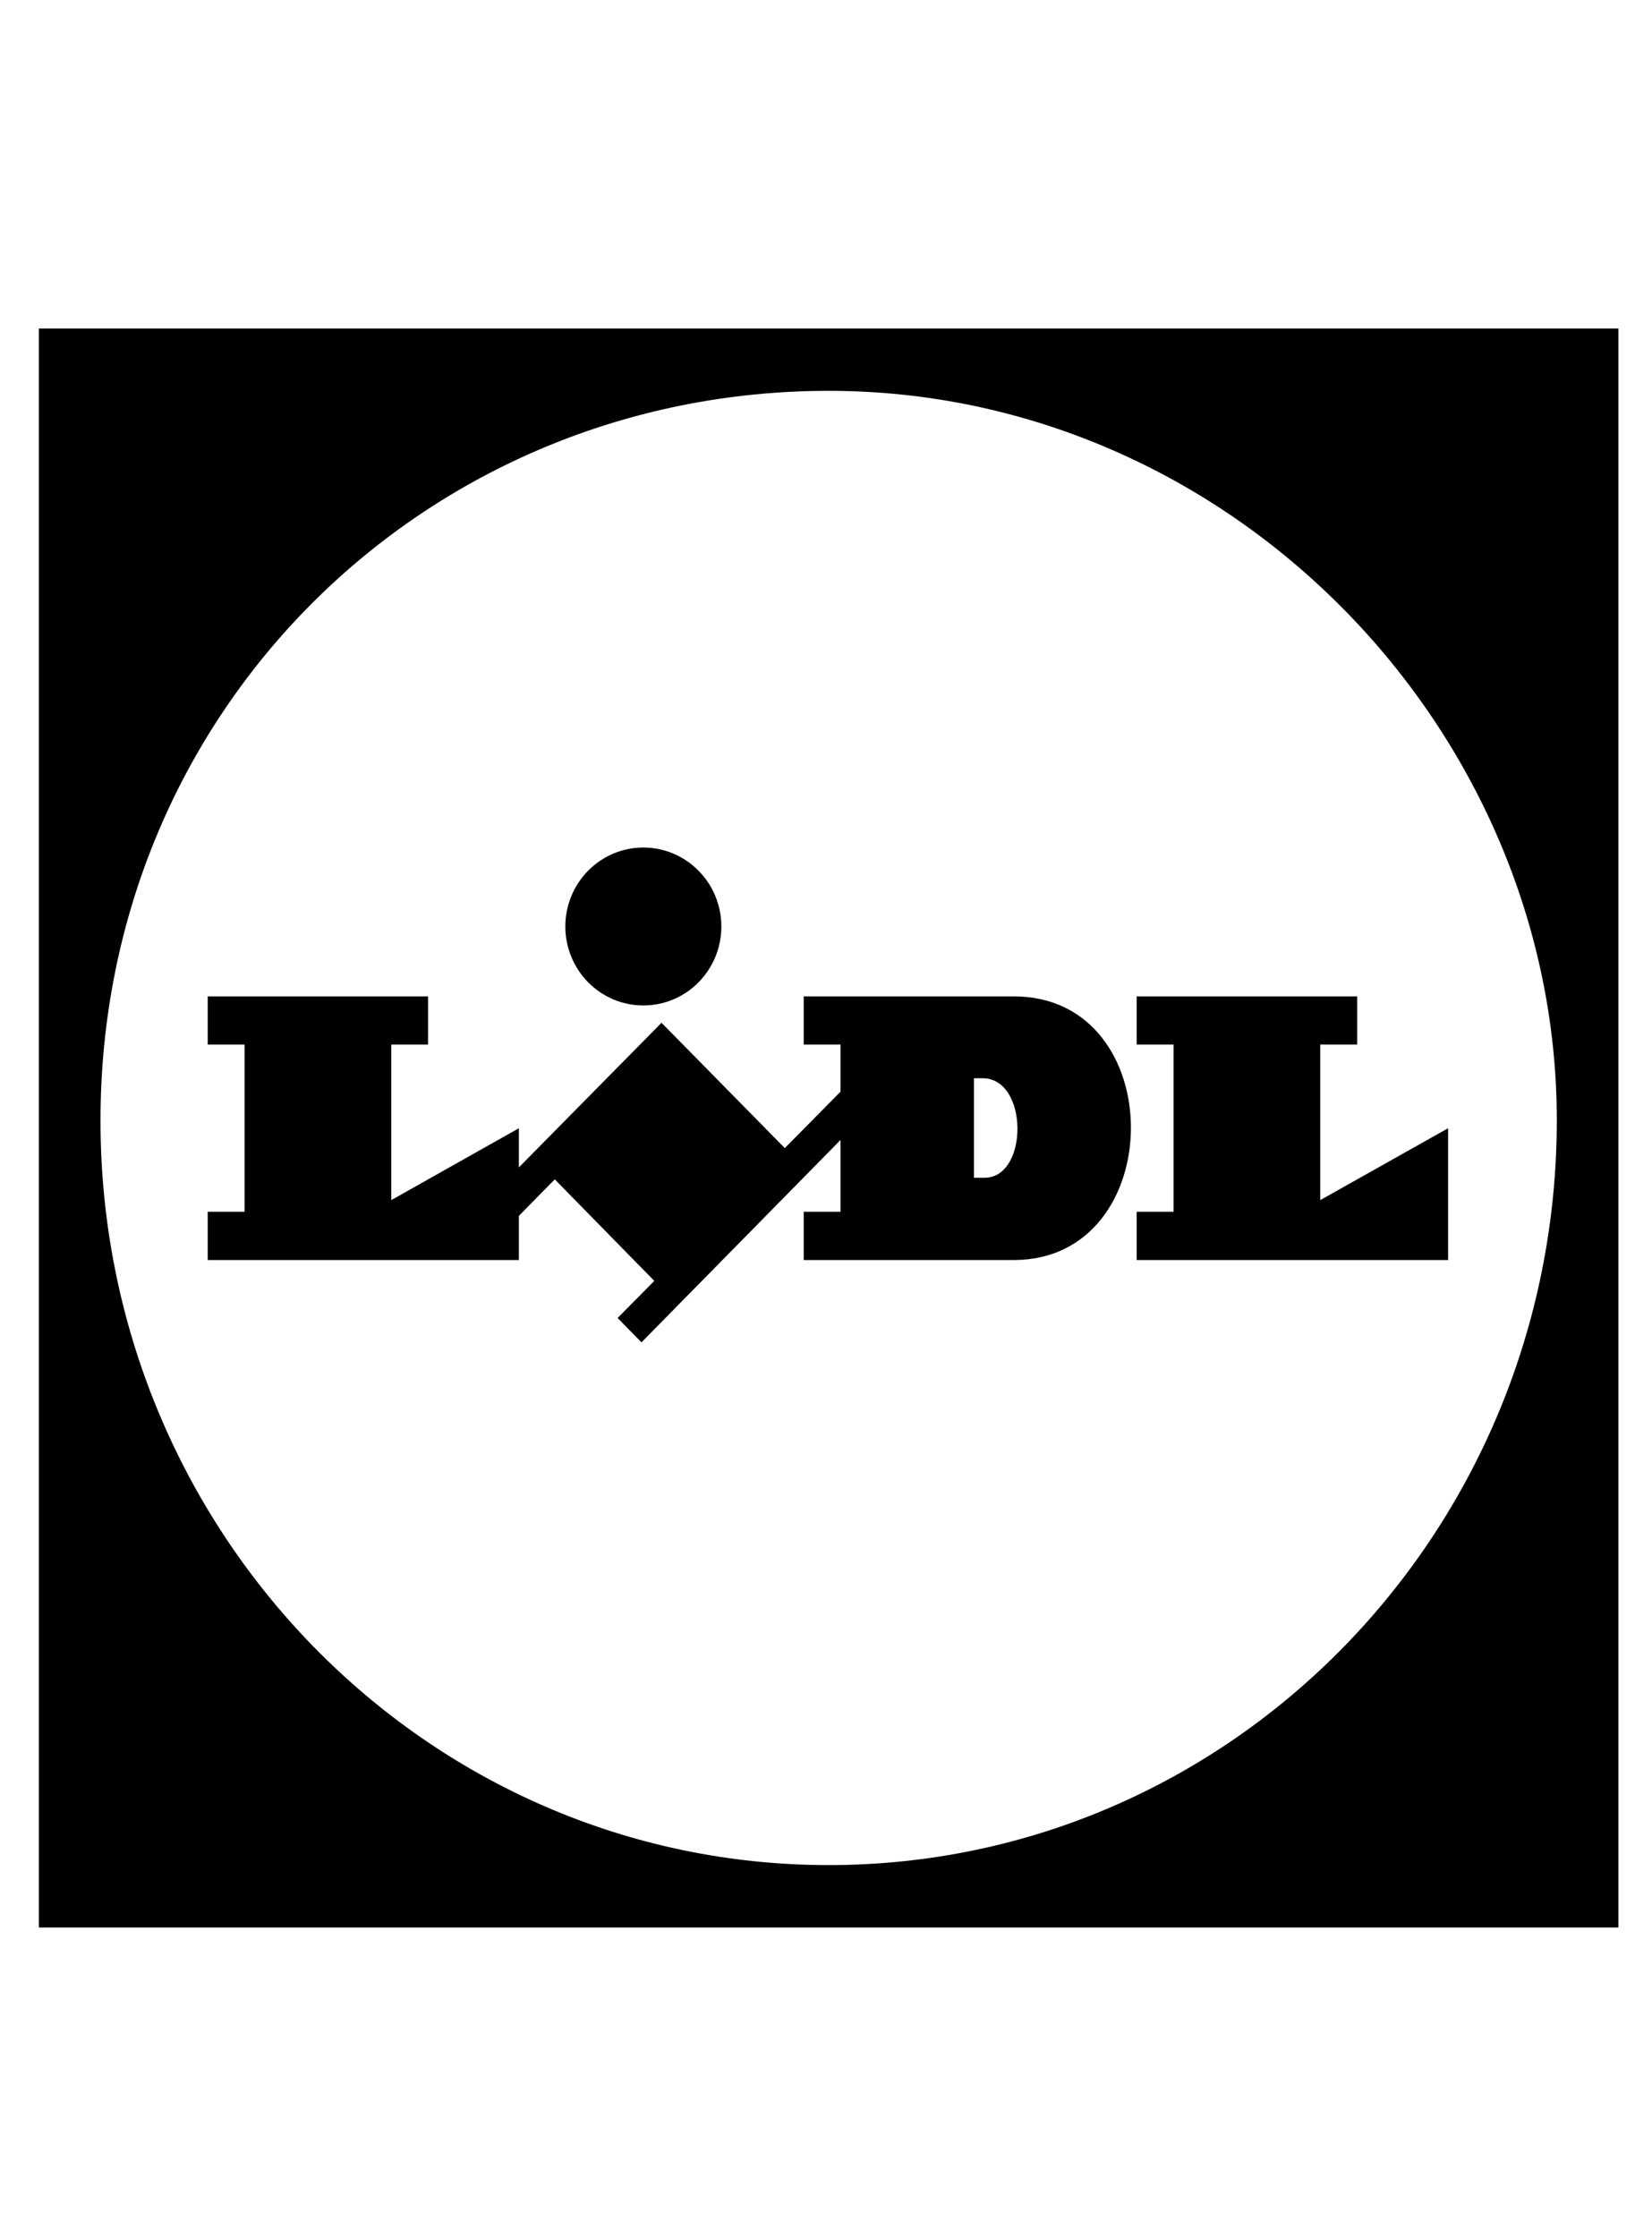
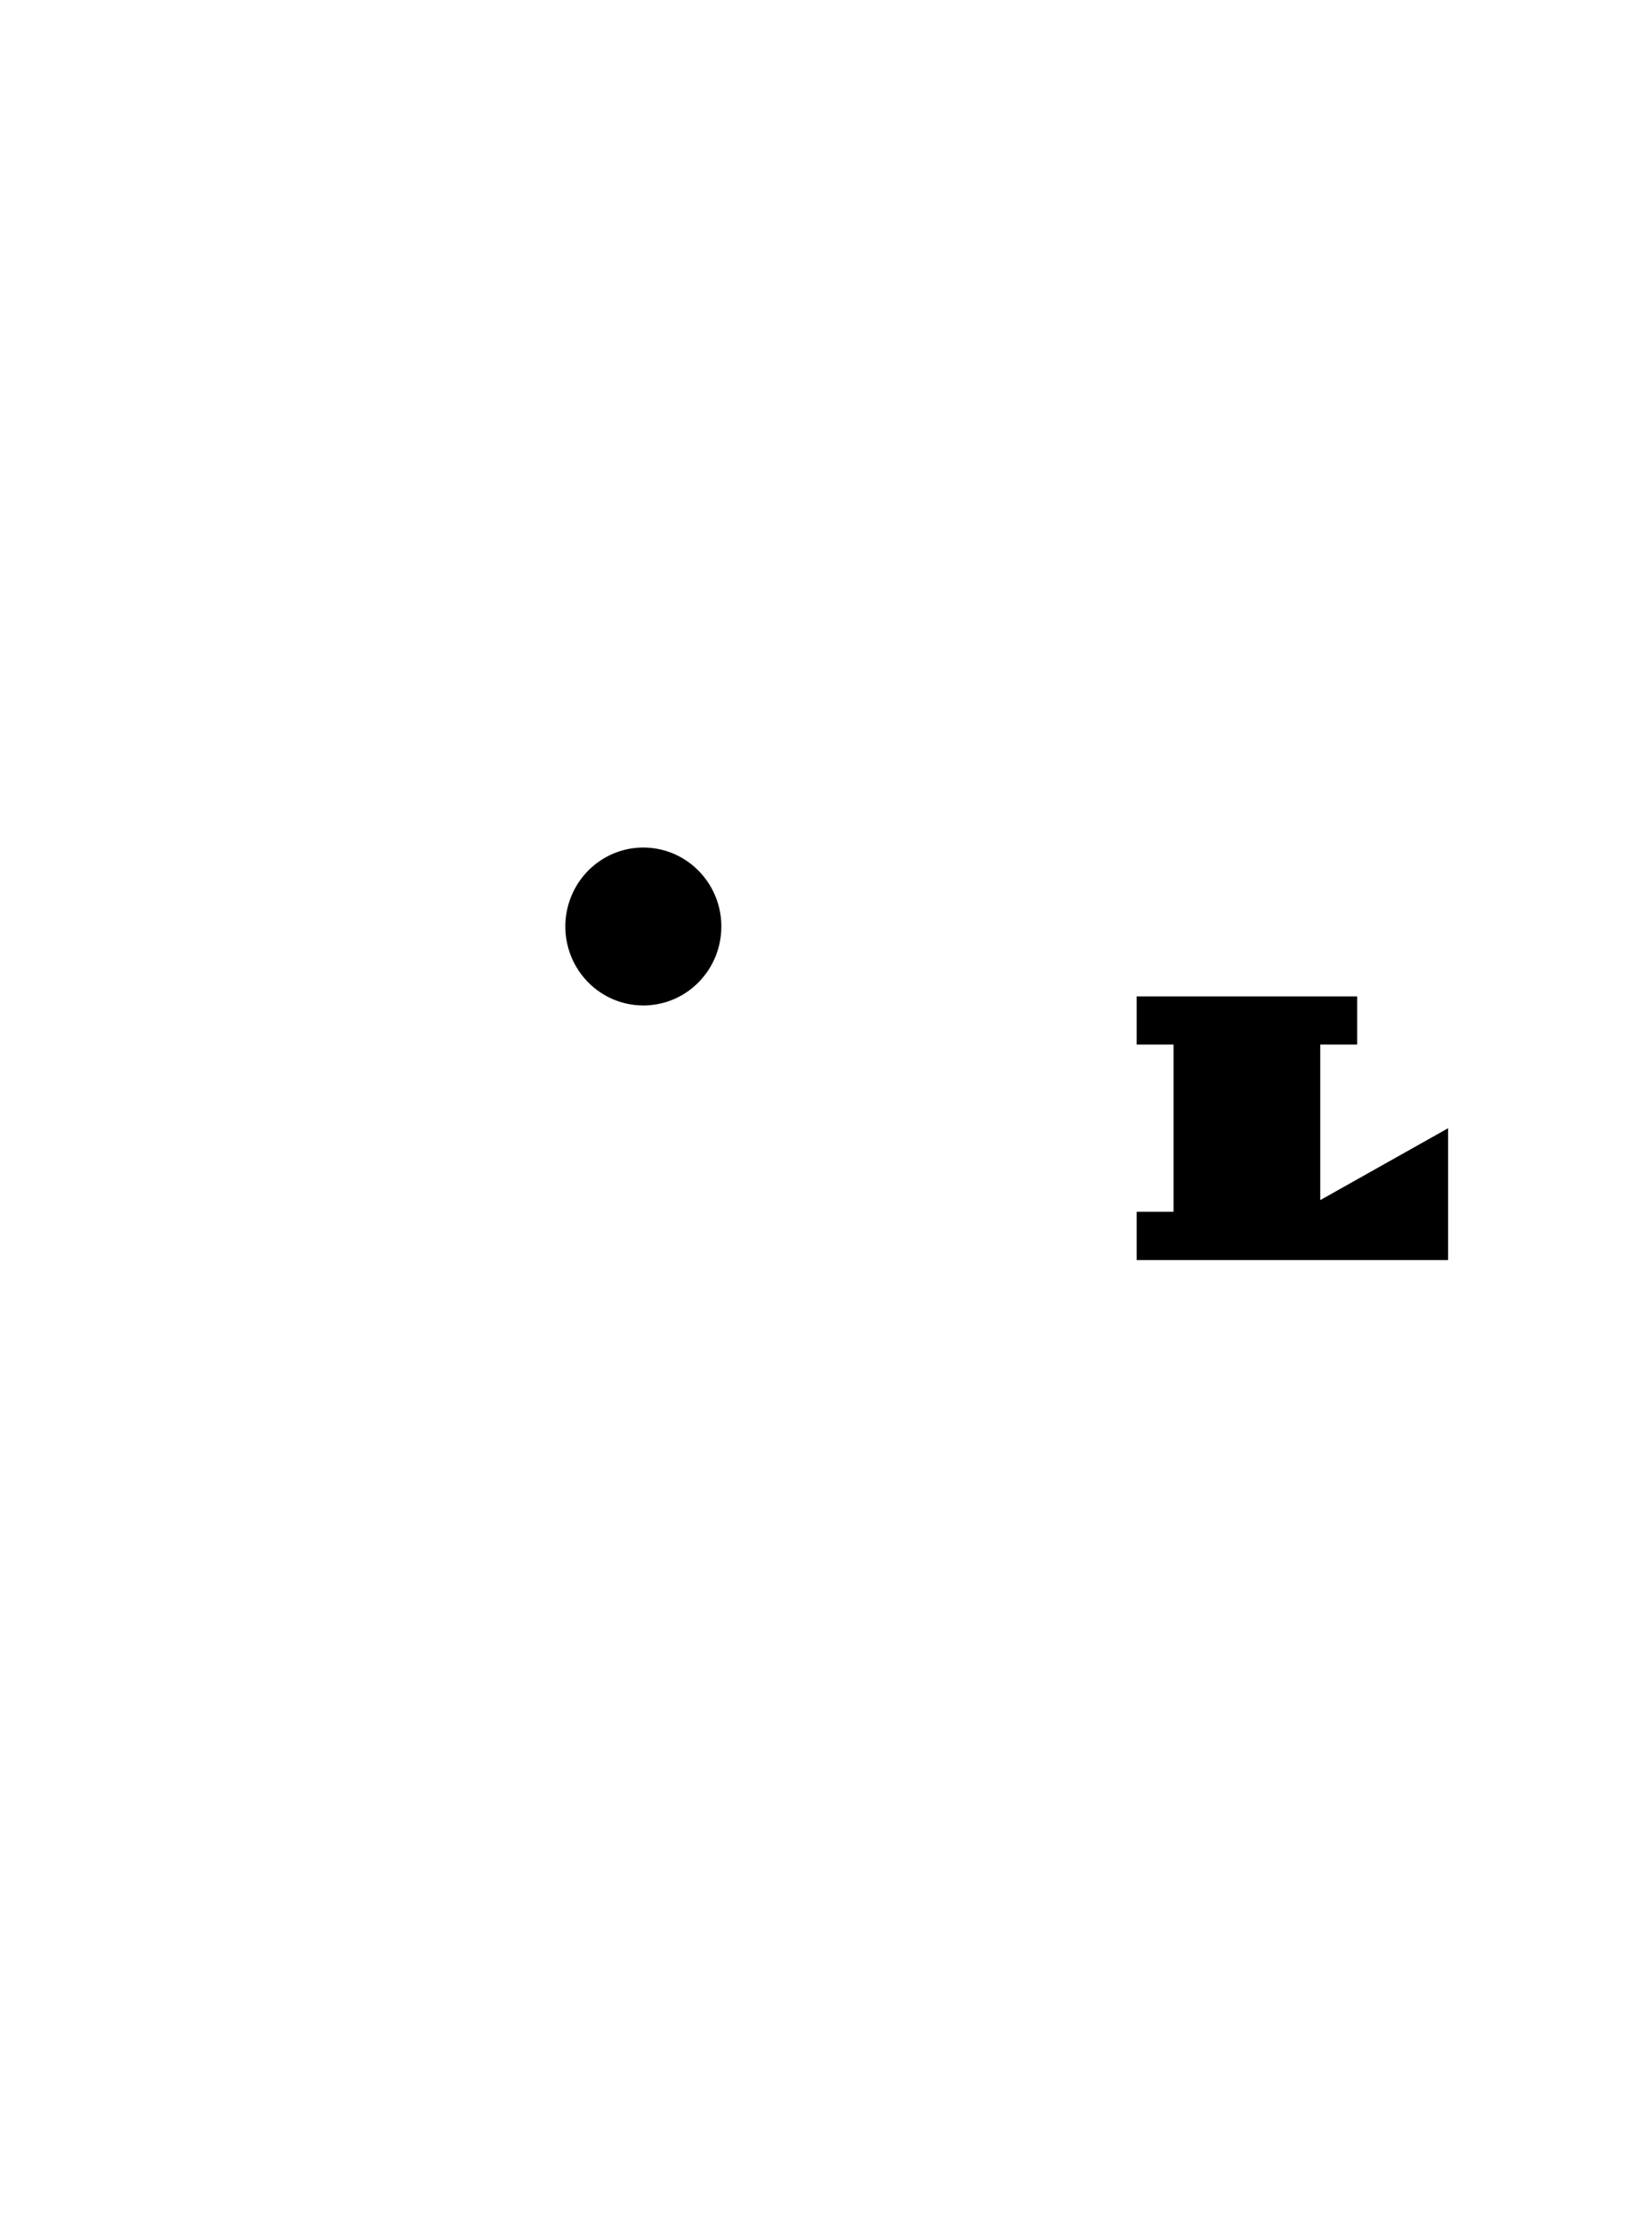
<svg xmlns="http://www.w3.org/2000/svg" width="48" height="65" viewBox="0 0 48 65" fill="none">
  <g id="LIDL">
    <g id="Lidl-Logo_White 2">
-       <path id="Vector" d="M1.129 9.545V56H47.025V9.545H1.129ZM24.078 54.187C12.392 54.187 2.92 44.495 2.92 32.555C2.92 20.614 12.392 11.355 24.078 11.355C35.765 11.355 45.234 21.207 45.234 32.541C45.234 44.495 35.778 54.187 24.078 54.187Z" fill="black" />
      <path id="Vector_2" d="M18.693 29.212C19.141 29.212 19.579 29.078 19.952 28.826C20.325 28.573 20.615 28.215 20.787 27.796C20.958 27.377 21.003 26.915 20.916 26.47C20.828 26.025 20.612 25.616 20.295 25.296C19.978 24.975 19.575 24.756 19.135 24.668C18.695 24.579 18.239 24.625 17.825 24.798C17.411 24.972 17.057 25.266 16.808 25.643C16.559 26.02 16.426 26.464 16.426 26.918C16.426 27.526 16.665 28.11 17.09 28.54C17.515 28.971 18.091 29.212 18.693 29.212Z" fill="black" />
      <path id="Vector_3" d="M39.433 30.347V28.948H33.027V30.347H34.099V35.205H33.027V36.608H42.075V32.779L38.361 34.867V30.347H39.433Z" fill="black" />
-       <path id="Vector_4" d="M29.457 28.948H23.353V30.347H24.422V31.717L22.803 33.356L19.221 29.715L15.076 33.917V32.779L11.369 34.867V30.347H12.437V28.948H6.035V30.347H7.107V35.205H6.035V36.608H15.076V35.326L16.119 34.264L19.011 37.214L17.945 38.292L18.638 39L24.422 33.12V35.205H23.353V36.608H29.457C33.971 36.608 34.017 28.948 29.457 28.948ZM28.602 34.218H28.298V31.327H28.554C29.891 31.327 29.891 34.225 28.602 34.218Z" fill="black" />
    </g>
  </g>
</svg>